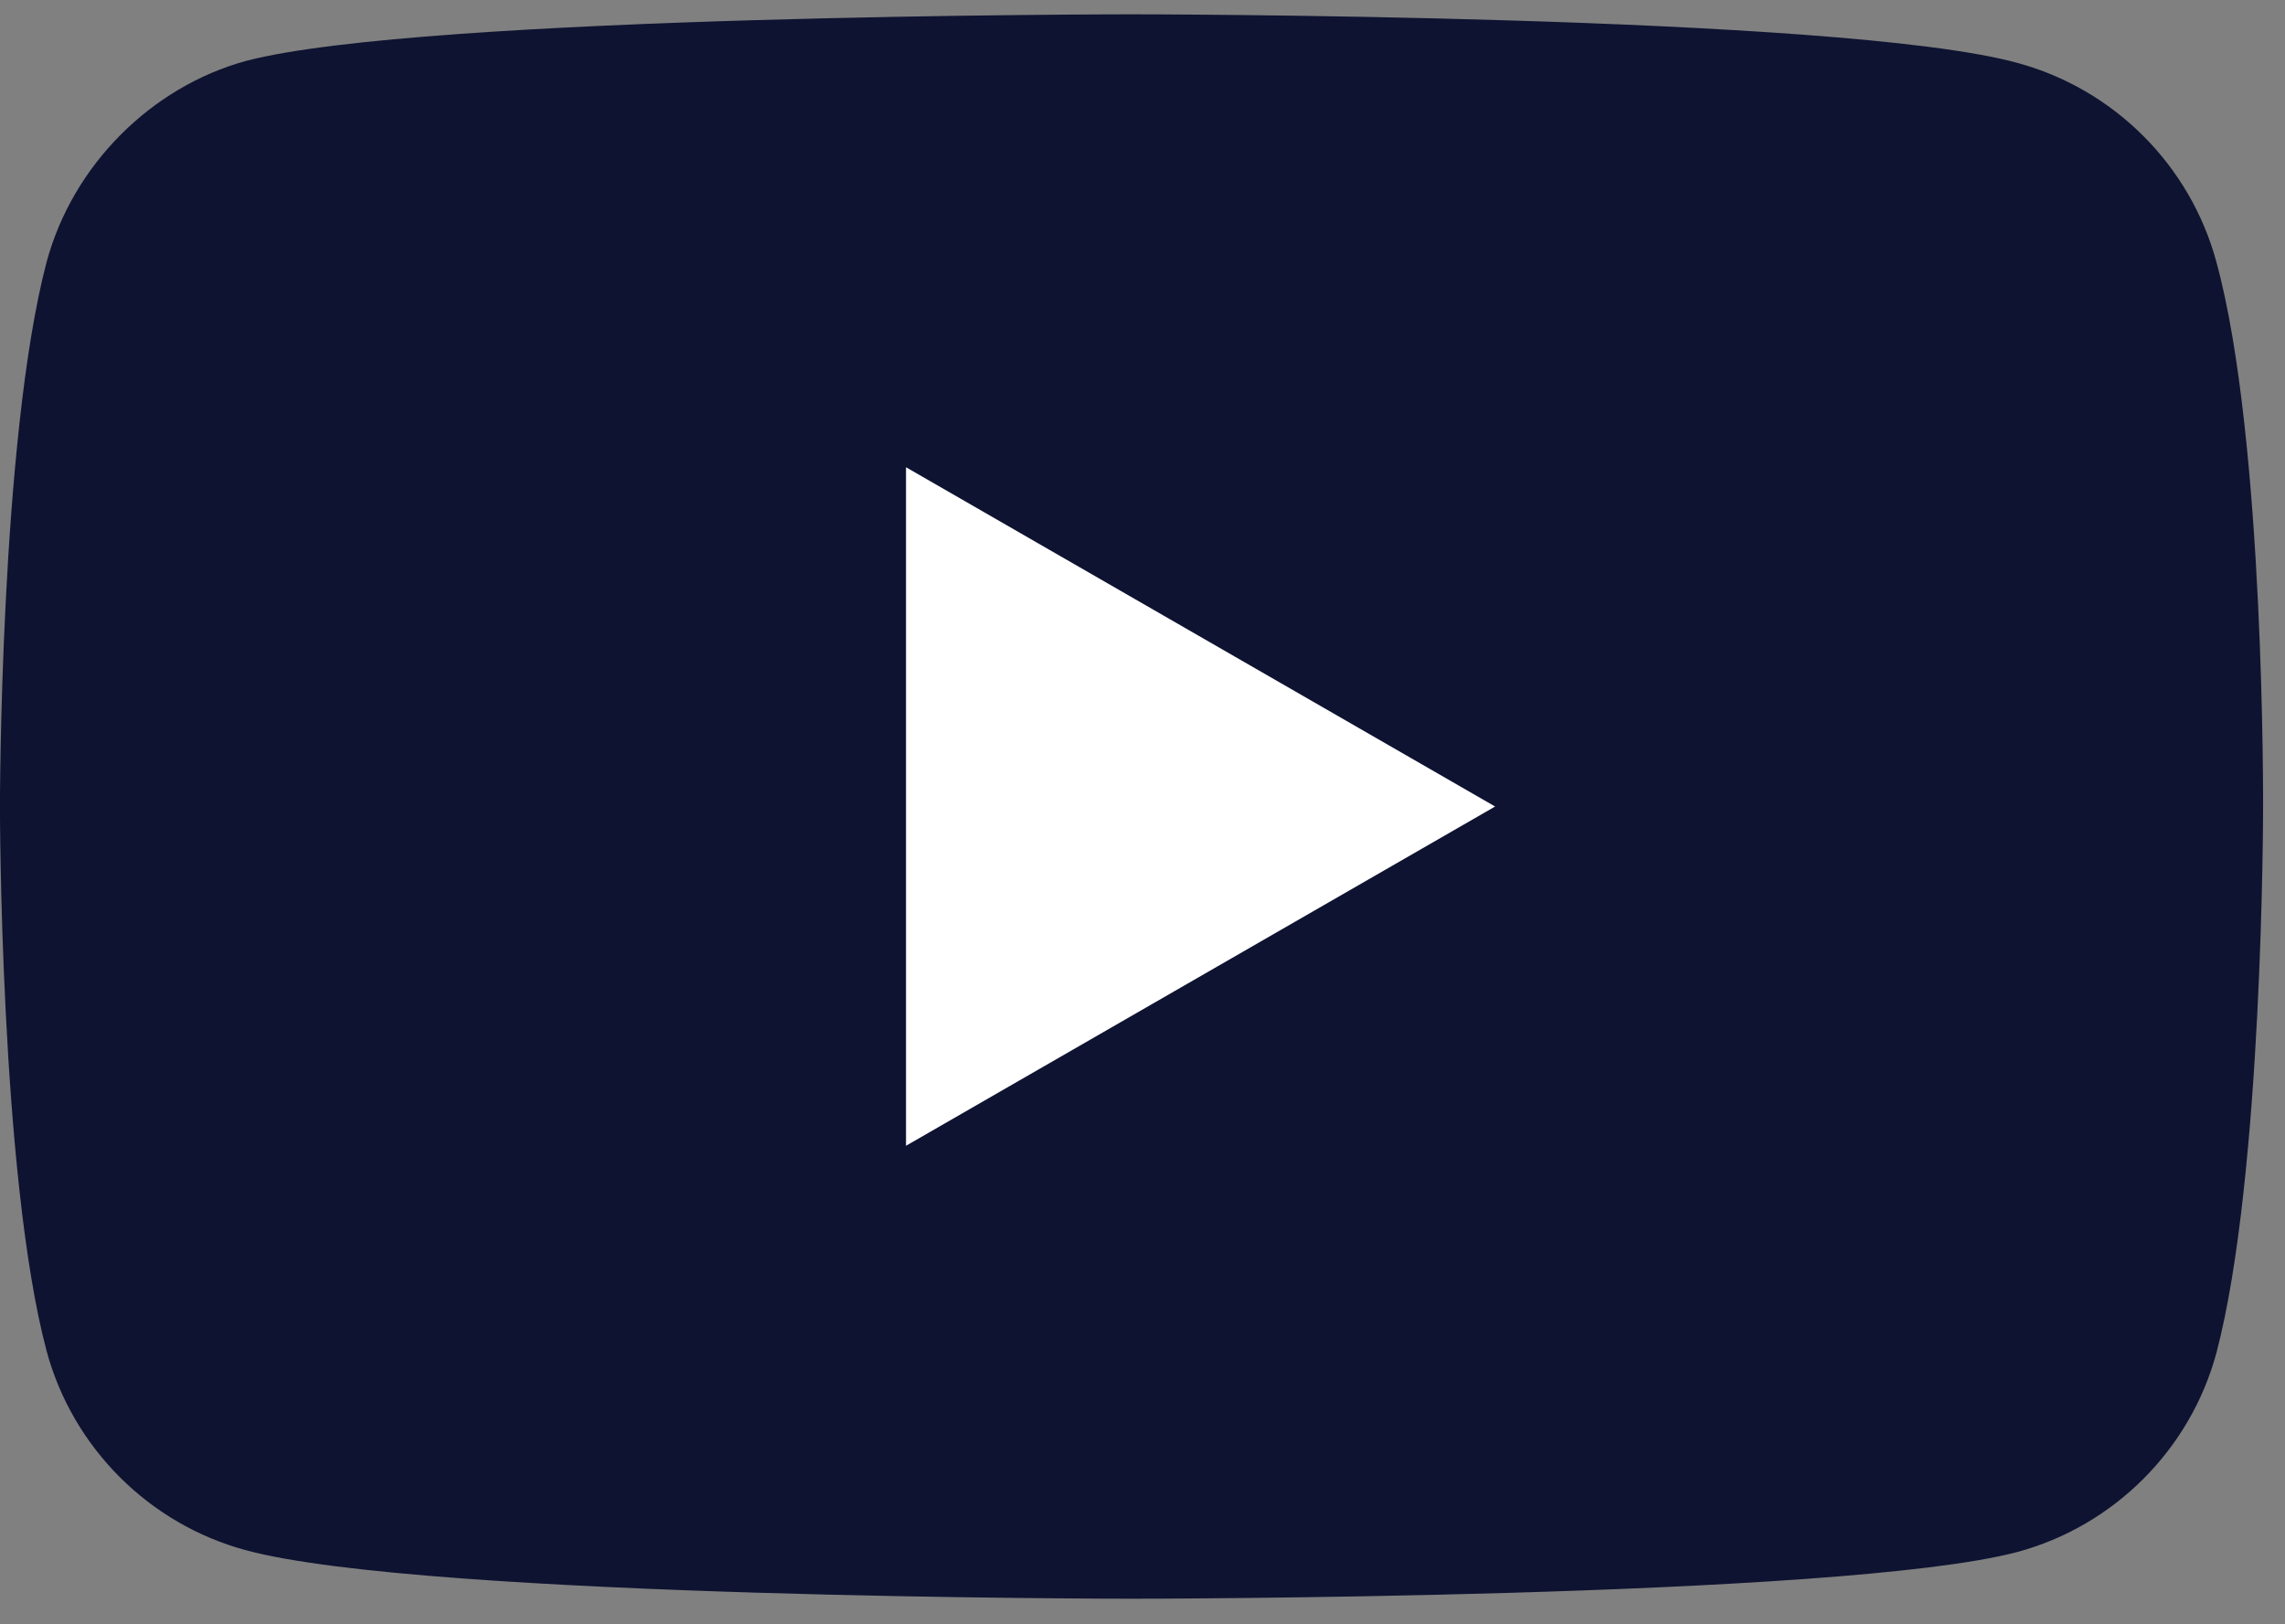
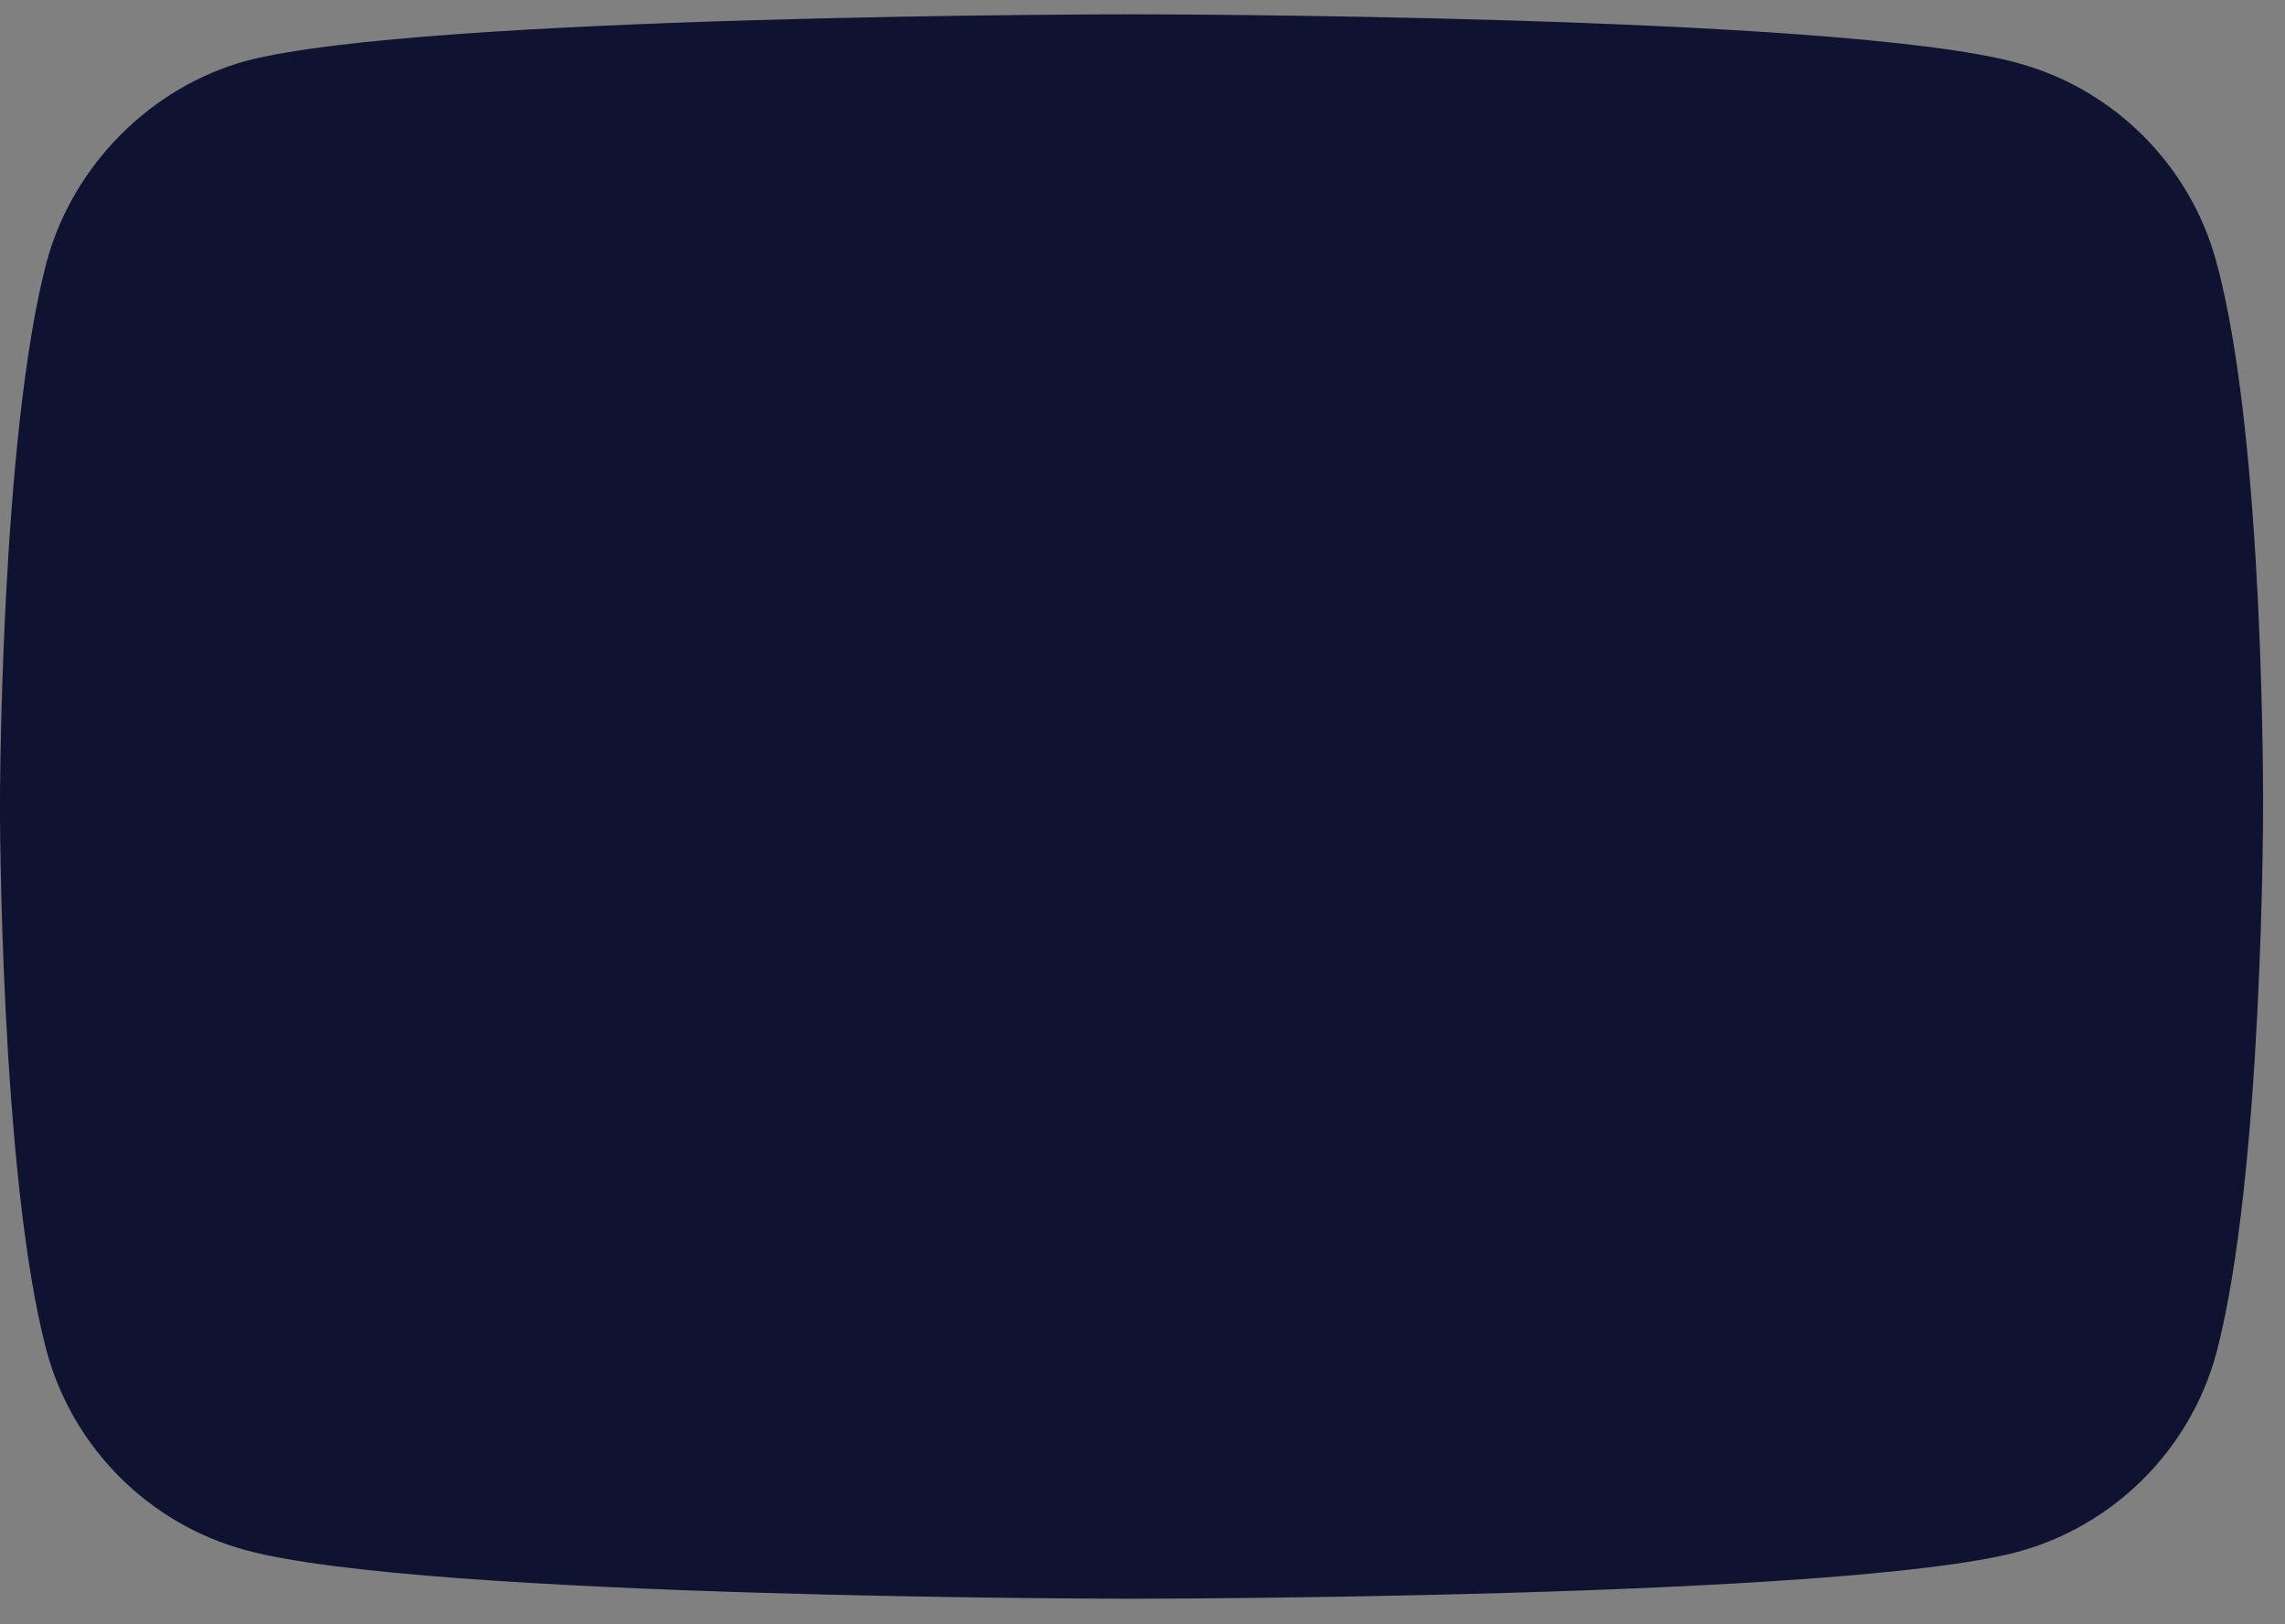
<svg xmlns="http://www.w3.org/2000/svg" width="83" height="59" viewBox="0 0 83 59" fill="none">
  <rect x="0" y="0" width="83" height="59" fill="#808080" stroke="none" />
  <path d="M80.51 9.526C79.563 6.005 76.786 3.229 73.265 2.281C66.832 0.52 41.1 0.52 41.1 0.52C41.1 0.52 15.369 0.52 8.936 2.213C5.483 3.161 2.638 6.005 1.691 9.526C-0.002 15.959 -0.002 29.299 -0.002 29.299C-0.002 29.299 -0.002 42.706 1.691 49.071C2.639 52.592 5.415 55.369 8.937 56.317C15.437 58.078 41.101 58.078 41.101 58.078C41.101 58.078 66.832 58.078 73.265 56.384C76.787 55.437 79.563 52.66 80.511 49.139C82.204 42.706 82.204 29.367 82.204 29.367C82.204 29.367 82.272 15.959 80.51 9.526Z" fill="#0E1331" />
-   <path d="M32.91 41.623L54.308 29.299L32.91 16.974V41.623Z" fill="white" />
</svg>